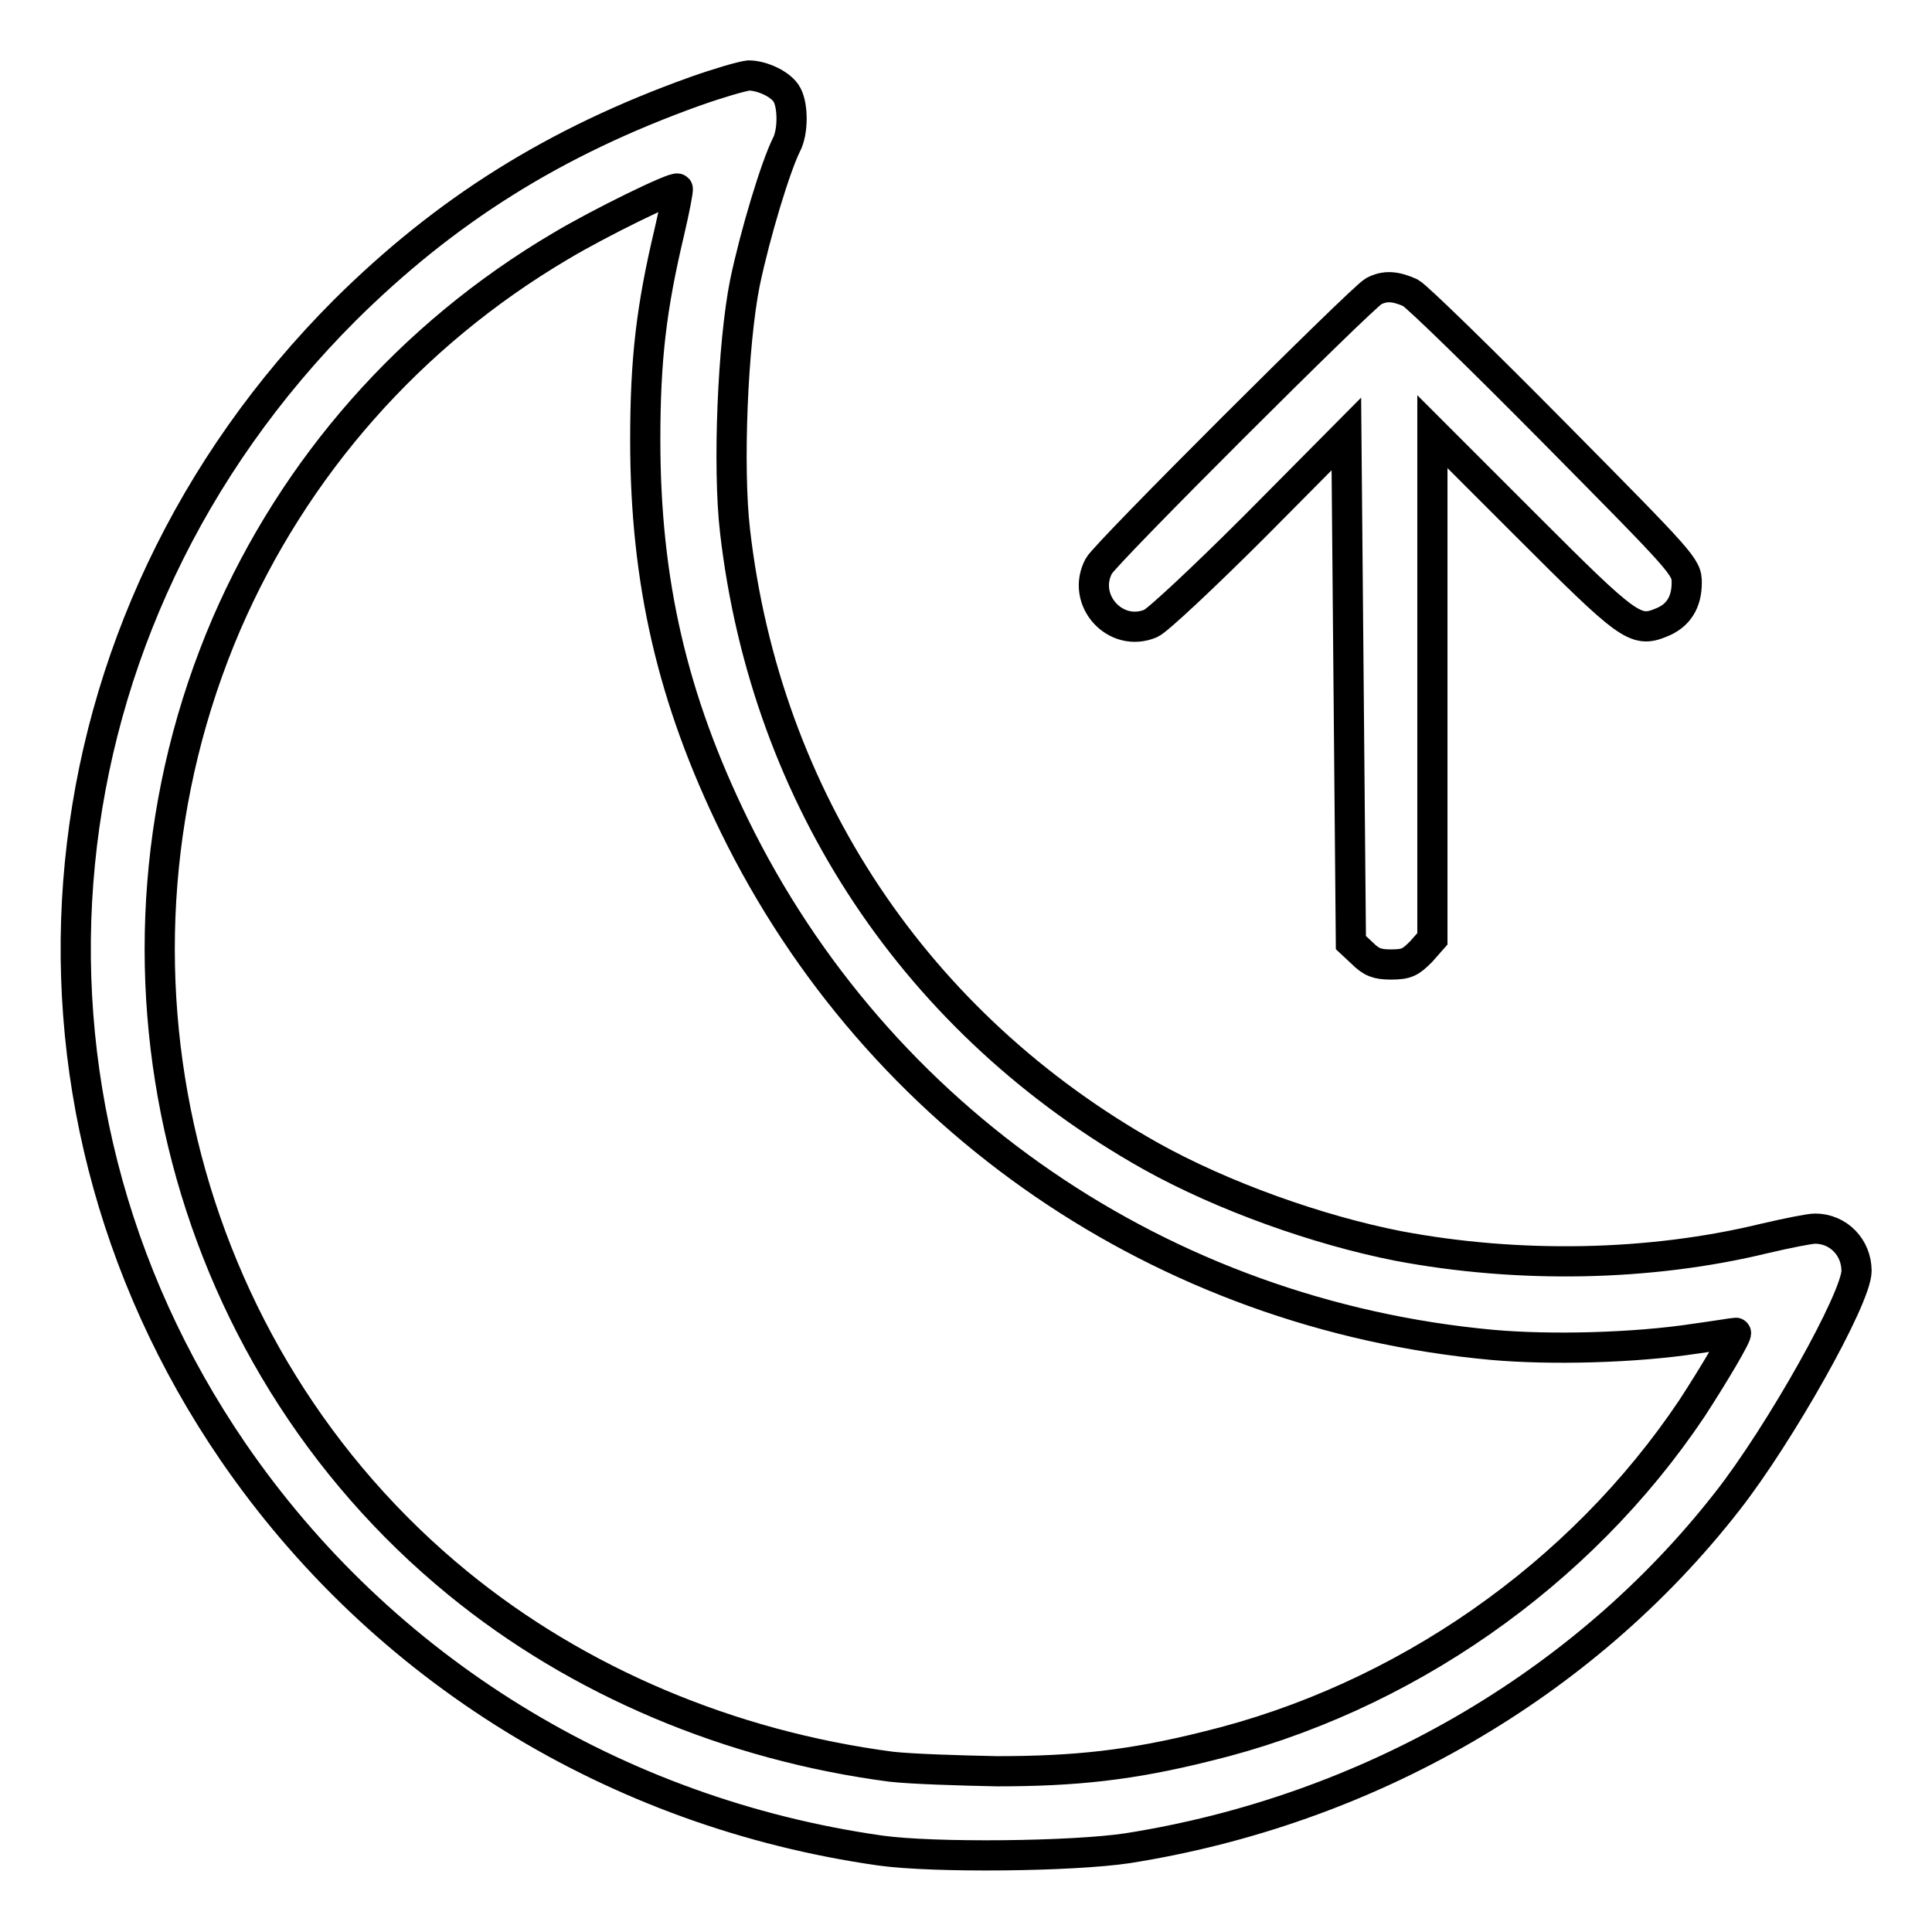
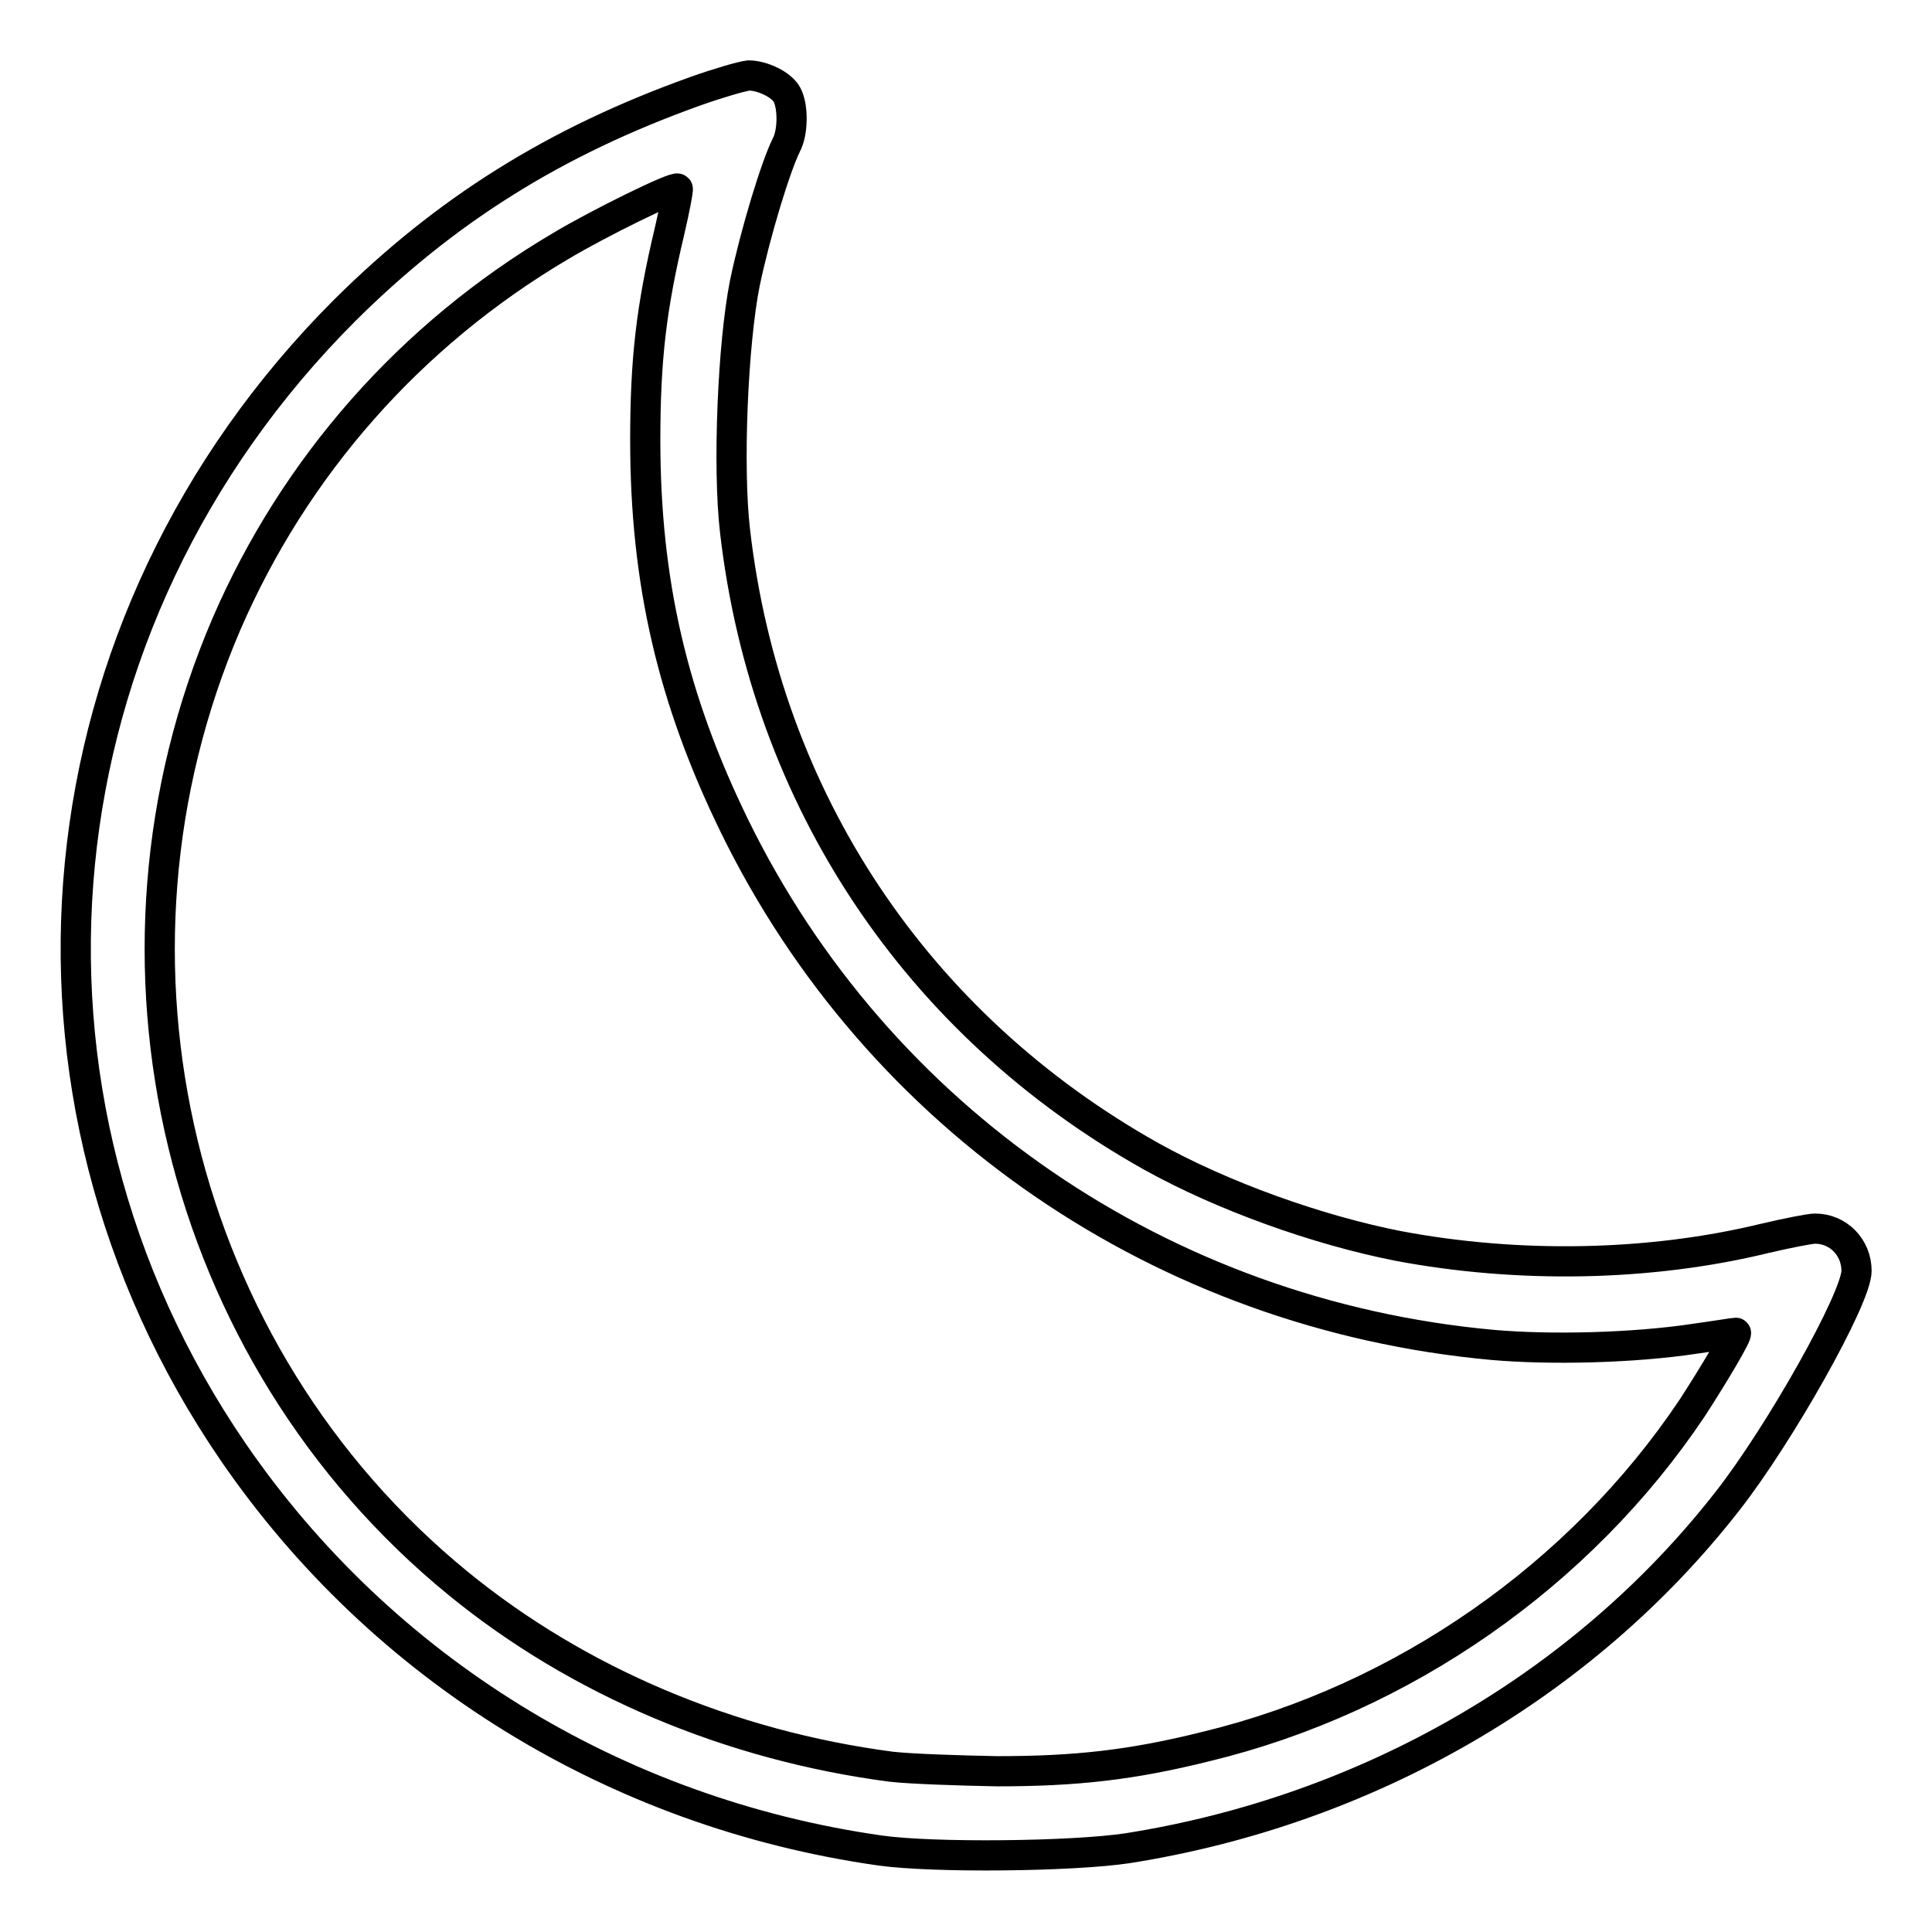
<svg xmlns="http://www.w3.org/2000/svg" version="1.1" x="0px" y="0px" viewBox="0 0 256 256" enable-background="new 0 0 256 256" xml:space="preserve">
  <g>
    <g>
      <g>
        <path stroke-width="4" fill-opacity="0" stroke="#000000" d="M92.1,12.1c-18.7,6.7-33.1,15.8-46.4,29C4.4,82.4-1.7,144.8,30.9,192.4c19.7,28.7,50.6,47.8,85.7,52.8c7.1,1,25.5,0.8,32.8-0.3c31.7-5,60.4-21.5,79.5-46c6.9-8.8,17.1-26.9,17.1-30.5c0-3.1-2.4-5.6-5.5-5.6c-0.7,0-3.7,0.6-6.7,1.3c-15.2,3.7-32.6,4-48.5,1c-10.7-2.1-23.3-6.6-32.8-11.9c-31-17.4-51-47.3-55.1-82.8c-1-8.5-0.3-24.9,1.3-32.9c1.4-6.7,4.1-15.5,5.5-18.3c0.9-1.7,0.9-5.1,0.1-6.6c-0.7-1.4-3.3-2.6-5.1-2.6C98.3,10.1,95.2,11,92.1,12.1z M88.7,30.7c-2.4,10.1-3.2,16.9-3.2,27.6c0,18.8,3.6,34.3,11.8,51.1c19,38.9,56.8,64.8,100.4,68.8c7.8,0.7,18.9,0.4,26.8-0.8c2.9-0.4,5.3-0.8,5.5-0.8c0.4,0-3,5.7-5.8,10c-14.8,22.1-38.3,38.5-64.3,44.8c-10,2.5-17.4,3.3-27.8,3.3c-5.1-0.1-11.3-0.3-14-0.6c-21.4-2.8-41.5-11.3-57.4-24.3C23.5,179.4,10.9,127.2,30,82.7c9-20.8,24.3-38.3,44.3-50.1c5-3,15.2-8,15.5-7.6C89.9,25.1,89.4,27.7,88.7,30.7z" />
-         <path stroke-width="4" fill-opacity="0" stroke="#000000" d="M182,38.6c-1.6,0.9-35.6,34.8-36.4,36.4c-2.4,4.5,2.2,9.6,6.9,7.6c0.9-0.4,7.1-6.2,13.8-12.9l12.1-12.2l0.3,33.7l0.3,33.7l1.5,1.4c1.2,1.2,2,1.5,3.8,1.5c2.1,0,2.6-0.3,4-1.7l1.5-1.7V90.8V57.2l12.5,12.5c13.4,13.4,14.4,14.2,17.8,12.8c2.3-0.9,3.4-2.7,3.4-5.3c0-2.1-0.4-2.5-17.5-19.8c-9.6-9.7-18.2-18.1-19.1-18.6C184.9,37.9,183.5,37.8,182,38.6z" />
      </g>
    </g>
  </g>
</svg>